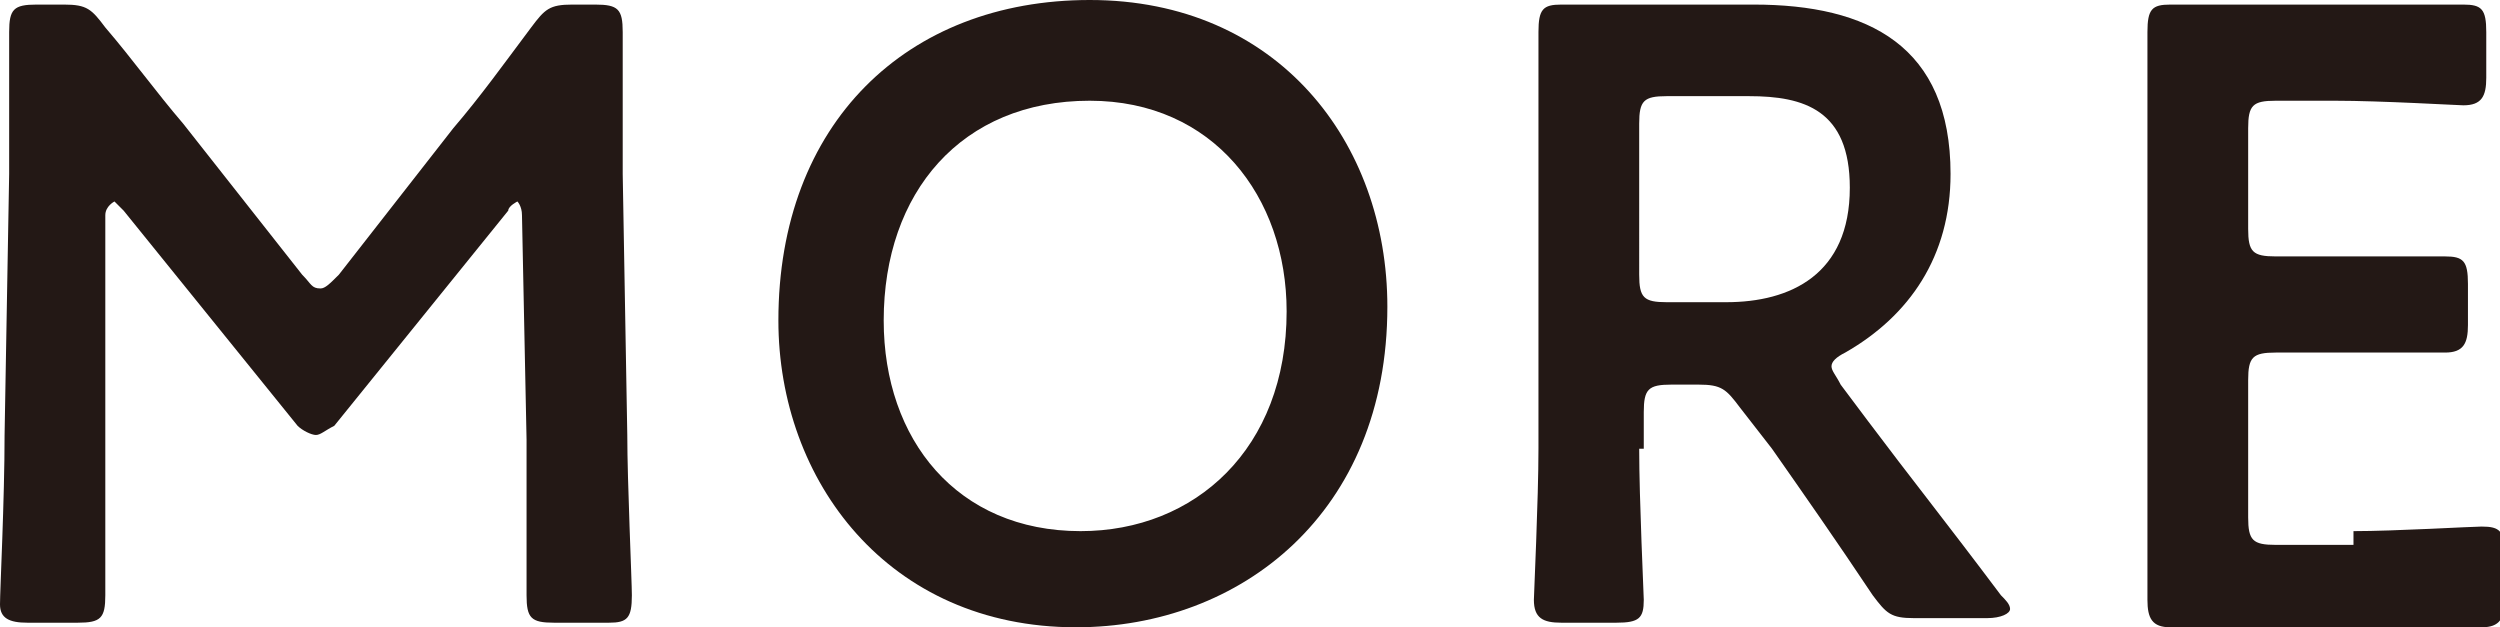
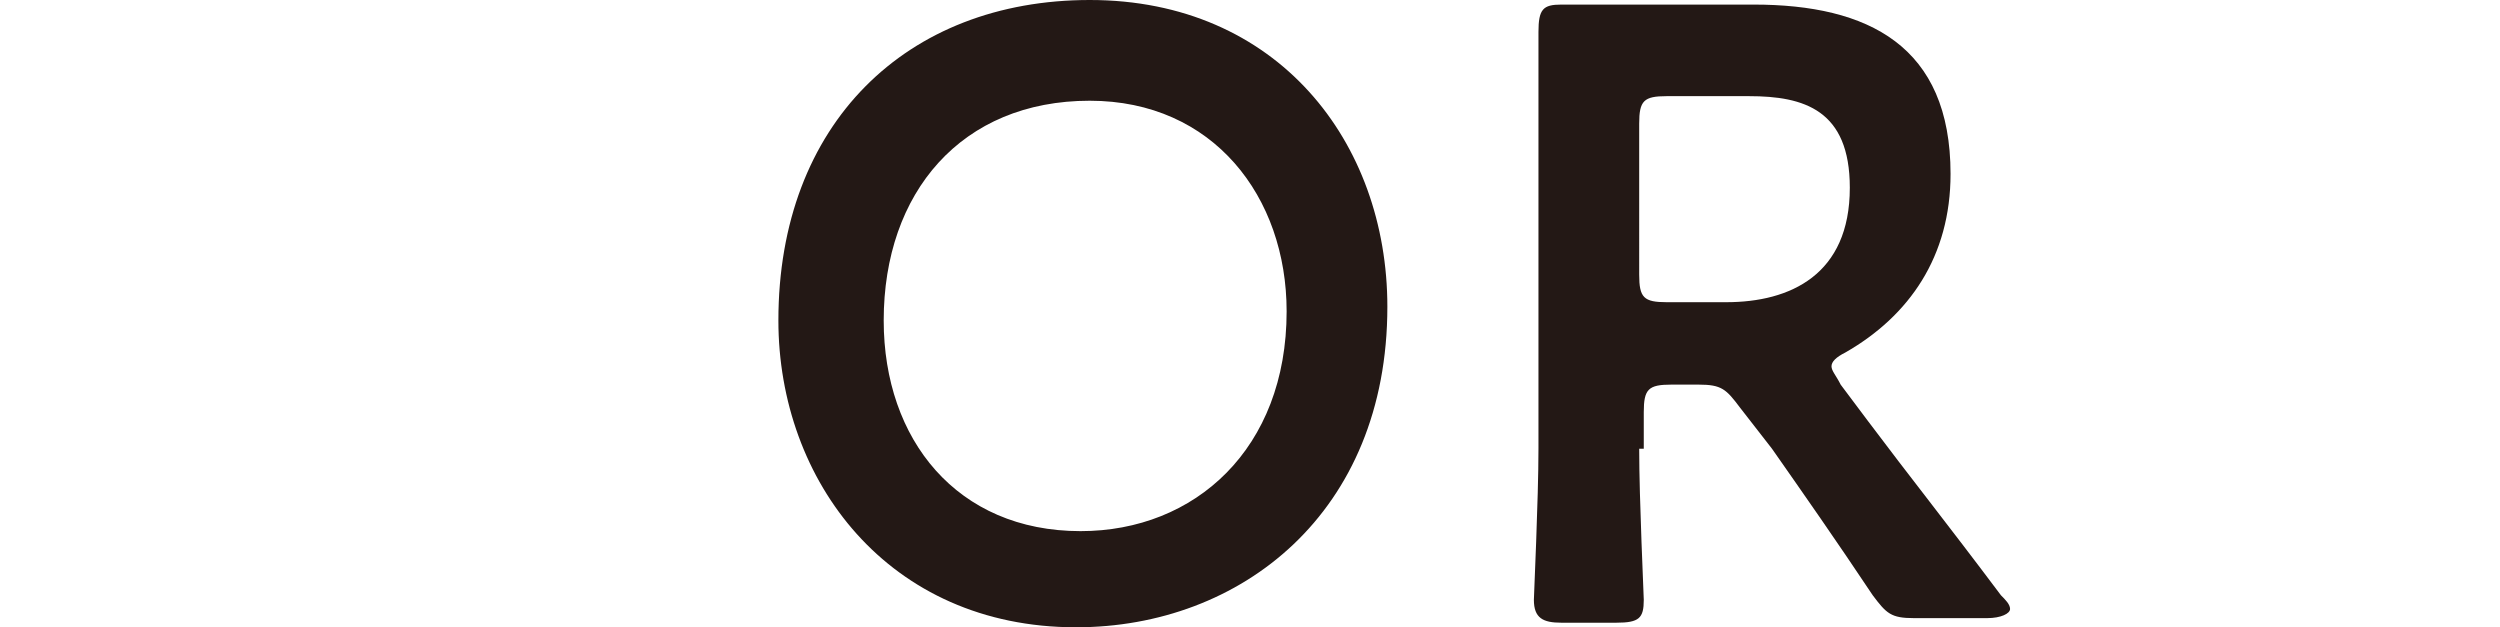
<svg xmlns="http://www.w3.org/2000/svg" version="1.1" id="レイヤー_1" x="0px" y="0px" viewBox="0 0 54.6 13.7" style="enable-background:new 0 0 54.6 13.7;" xml:space="preserve">
  <style type="text/css">
	.st0{fill:#231815;}
</style>
  <g>
-     <path class="st0" d="M2.3,9.6c0,0.7,0,3,0,3.4c0,0.5-0.1,0.6-0.6,0.6H0.6c-0.4,0-0.6-0.1-0.6-0.4c0-0.3,0.1-2.3,0.1-3.7l0.1-5.7   c0-0.9,0-2.7,0-3.1c0-0.5,0.1-0.6,0.6-0.6h0.6c0.5,0,0.6,0.1,0.9,0.5C2.9,1.3,3.4,2,4,2.7l2.6,3.3c0.2,0.2,0.2,0.3,0.4,0.3   c0.1,0,0.2-0.1,0.4-0.3l2.5-3.2c0.6-0.7,1.1-1.4,1.7-2.2c0.3-0.4,0.4-0.5,0.9-0.5H13c0.5,0,0.6,0.1,0.6,0.6c0,0.3,0,1.8,0,3.1   l0.1,5.7c0,1,0.1,3.2,0.1,3.5c0,0.5-0.1,0.6-0.5,0.6h-1.2c-0.5,0-0.6-0.1-0.6-0.6c0-0.6,0-2.4,0-3.4l-0.1-4.9   c0-0.2-0.1-0.3-0.1-0.3s-0.2,0.1-0.2,0.2L7.3,9.3C7.1,9.4,7,9.5,6.9,9.5S6.6,9.4,6.5,9.3L2.7,4.6C2.6,4.5,2.5,4.4,2.5,4.4   S2.3,4.5,2.3,4.7L2.3,9.6z" />
    <path class="st0" d="M30.3,6.7c0,4.5-3.2,7-6.8,7c-4.1,0-6.5-3.2-6.5-6.7C17,2.7,19.8,0,23.8,0C27.9,0,30.3,3.1,30.3,6.7z M19.3,7   c0,2.6,1.6,4.6,4.3,4.6c2.5,0,4.5-1.8,4.5-4.8c0-2.5-1.6-4.6-4.3-4.6C21,2.2,19.3,4.2,19.3,7z" />
    <path class="st0" d="M35.8,9.8c0,1.1,0.1,3.2,0.1,3.3c0,0.4-0.1,0.5-0.6,0.5h-1.2c-0.4,0-0.6-0.1-0.6-0.5c0-0.1,0.1-2.2,0.1-3.3   V3.9c0-0.9,0-2.1,0-3.2c0-0.5,0.1-0.6,0.5-0.6c0.1,0,1.6,0,2.5,0h1.7c2.5,0,4.3,0.9,4.3,3.7c0,1.8-0.9,3.1-2.3,3.9   C40.1,7.8,40,7.9,40,8c0,0.1,0.1,0.2,0.2,0.4l0.6,0.8c0.9,1.2,1.7,2.2,2.9,3.8c0.1,0.1,0.2,0.2,0.2,0.3c0,0.1-0.2,0.2-0.5,0.2h-1.6   c-0.5,0-0.6-0.1-0.9-0.5c-0.8-1.2-1.5-2.2-2.2-3.2L38,8.9c-0.3-0.4-0.4-0.5-0.9-0.5h-0.6c-0.5,0-0.6,0.1-0.6,0.6V9.8z M35.8,6   c0,0.5,0.1,0.6,0.6,0.6h1.3c1.4,0,2.7-0.6,2.7-2.5c0-1.7-1-2-2.2-2h-1.8c-0.5,0-0.6,0.1-0.6,0.6V6z" />
-     <path class="st0" d="M51.4,11.6c0.9,0,2.6-0.1,2.8-0.1c0.4,0,0.5,0.1,0.5,0.6v1c0,0.4-0.1,0.6-0.5,0.6c-0.1,0-1.8,0-2.8,0h-1.5   c-0.9,0-2.4,0-2.5,0c-0.4,0-0.5-0.2-0.5-0.6c0-1.1,0-2.3,0-3.2v-6c0-0.9,0-2.2,0-3.2c0-0.5,0.1-0.6,0.5-0.6c0.1,0,1.6,0,2.5,0H51   c0.9,0,2.6,0,2.8,0c0.4,0,0.5,0.1,0.5,0.6v1c0,0.4-0.1,0.6-0.5,0.6c-0.1,0-1.8-0.1-2.8-0.1h-1.3c-0.5,0-0.6,0.1-0.6,0.6v2.2   c0,0.5,0.1,0.6,0.6,0.6h0.9c0.9,0,2.6,0,2.8,0c0.4,0,0.5,0.1,0.5,0.6v0.9c0,0.4-0.1,0.6-0.5,0.6c-0.1,0-1.9,0-2.8,0h-0.9   c-0.5,0-0.6,0.1-0.6,0.6v3c0,0.5,0.1,0.6,0.6,0.6H51.4z" />
  </g>
</svg>